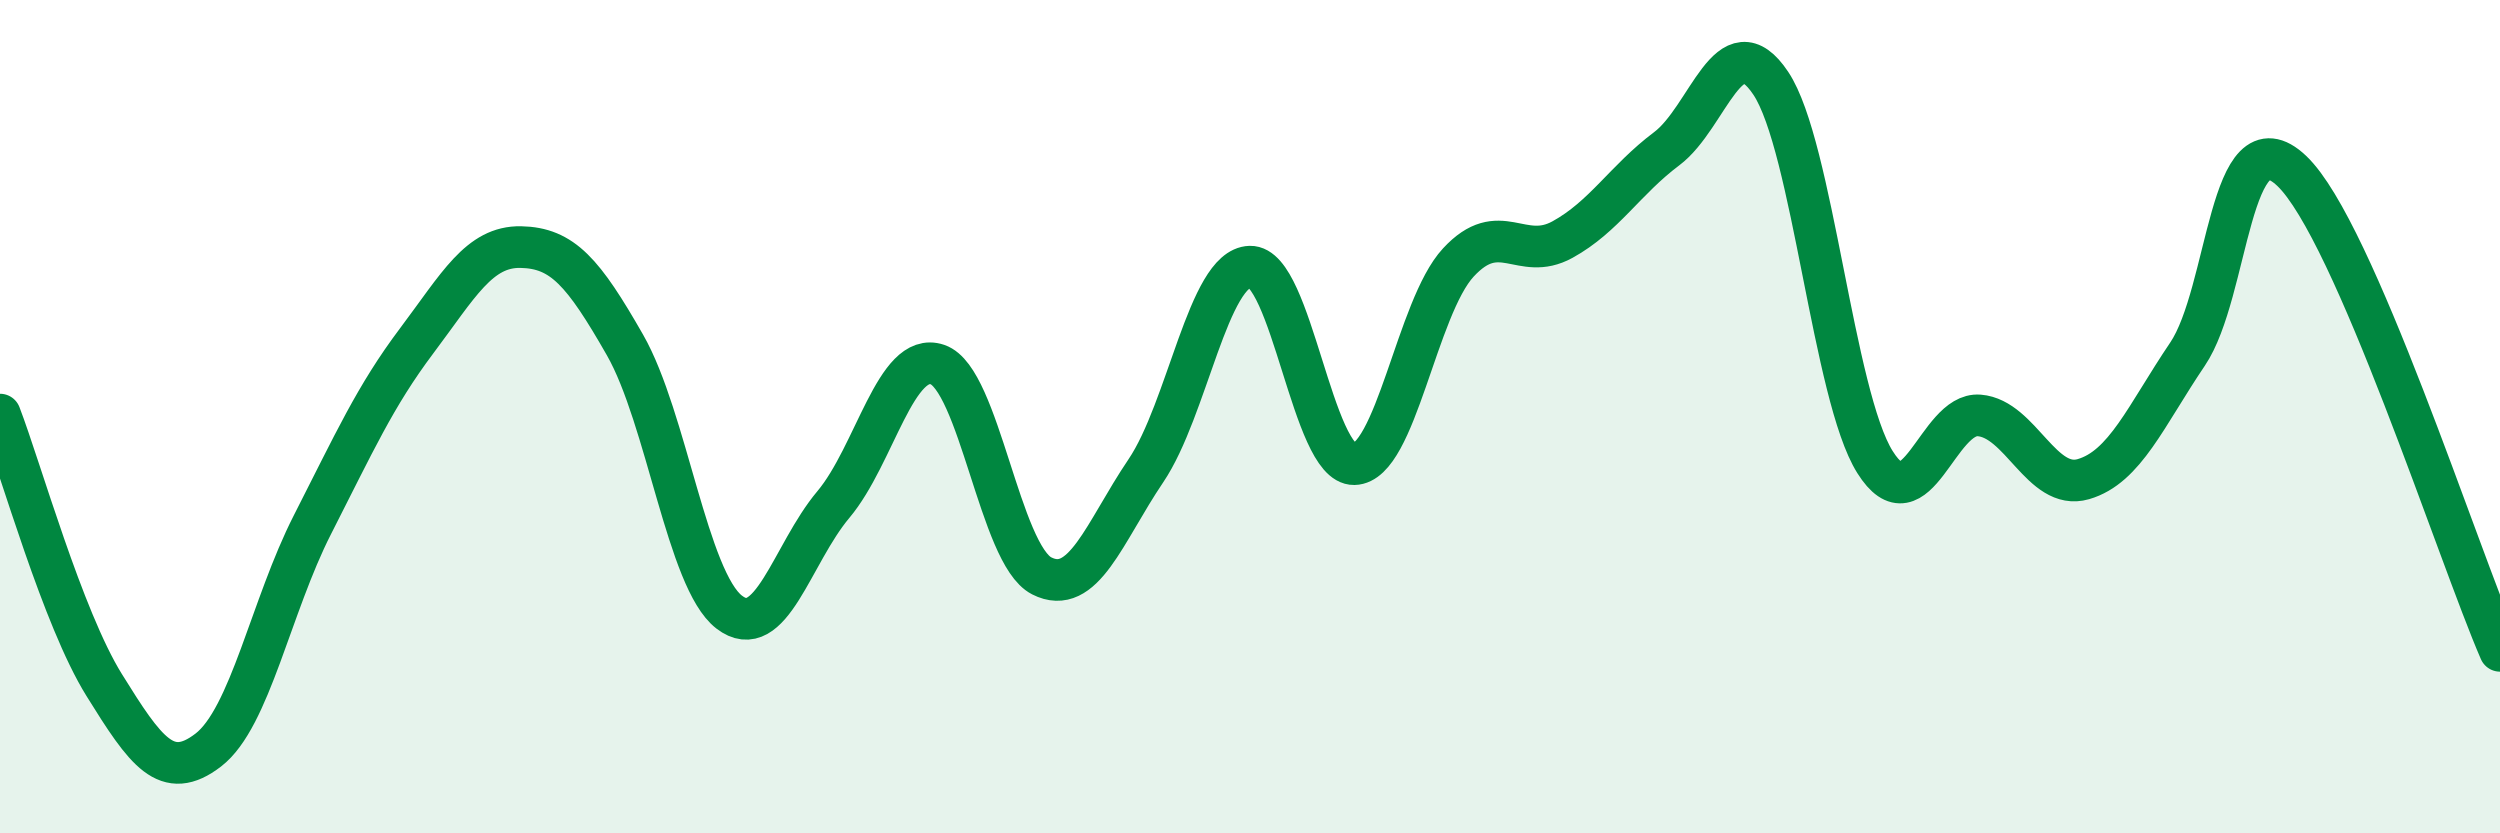
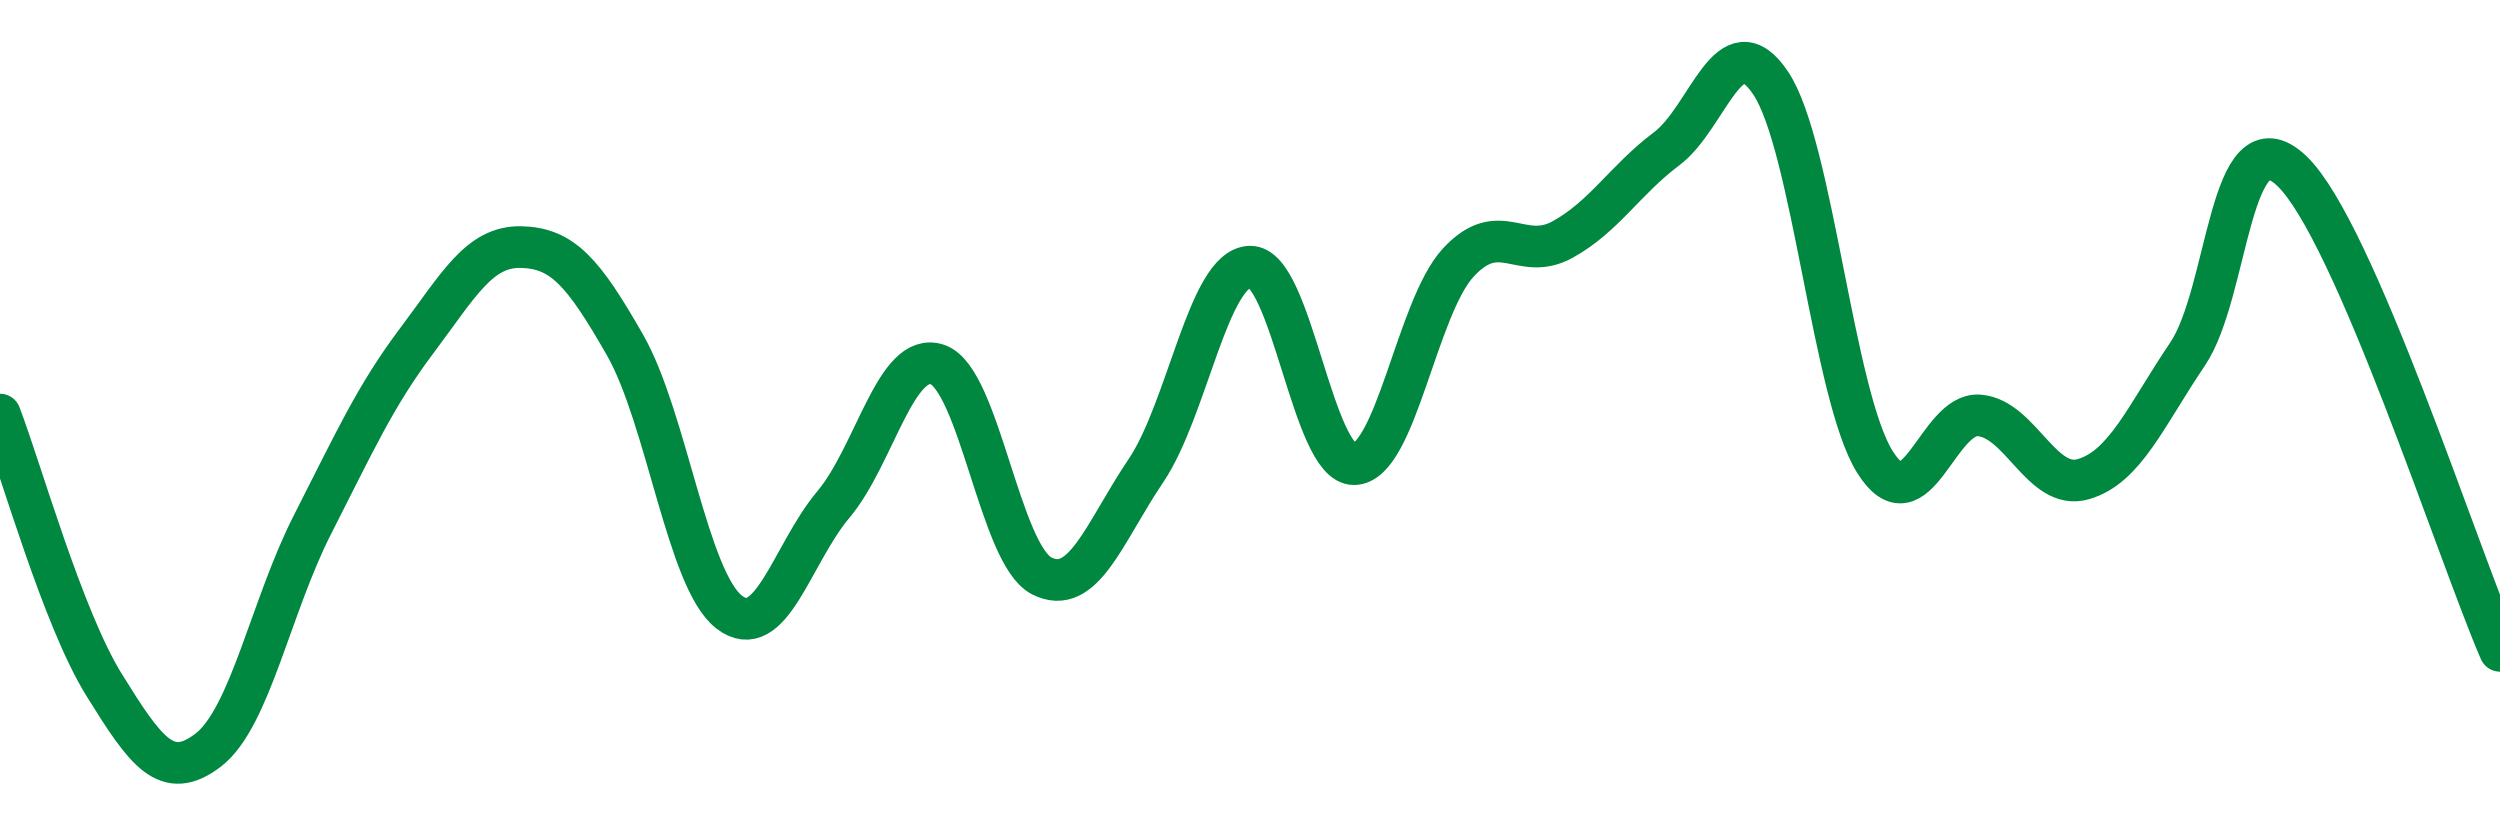
<svg xmlns="http://www.w3.org/2000/svg" width="60" height="20" viewBox="0 0 60 20">
-   <path d="M 0,9.95 C 0.5,11.25 1.5,14.83 2.5,16.44 C 3.5,18.05 4,18.77 5,18 C 6,17.23 6.5,14.55 7.5,12.59 C 8.5,10.63 9,9.51 10,8.18 C 11,6.85 11.5,5.91 12.5,5.93 C 13.5,5.95 14,6.53 15,8.28 C 16,10.03 16.5,13.92 17.5,14.69 C 18.5,15.46 19,13.3 20,12.11 C 21,10.92 21.5,8.41 22.5,8.75 C 23.5,9.09 24,13.31 25,13.82 C 26,14.33 26.5,12.78 27.5,11.3 C 28.5,9.82 29,6.43 30,6.4 C 31,6.37 31.5,11.16 32.5,11.14 C 33.5,11.12 34,7.38 35,6.3 C 36,5.22 36.5,6.3 37.5,5.75 C 38.5,5.2 39,4.32 40,3.57 C 41,2.82 41.5,0.5 42.5,2 C 43.5,3.5 44,9.5 45,11.09 C 46,12.68 46.5,9.89 47.5,9.97 C 48.5,10.05 49,11.79 50,11.5 C 51,11.21 51.5,9.98 52.5,8.5 C 53.5,7.02 53.5,2.68 55,4.1 C 56.5,5.52 59,13.32 60,15.62L60 20L0 20Z" fill="#008740" opacity="0.1" stroke-linecap="round" stroke-linejoin="round" />
  <path d="M 0,9.95 C 0.5,11.25 1.5,14.83 2.5,16.44 C 3.5,18.05 4,18.77 5,18 C 6,17.23 6.5,14.55 7.5,12.59 C 8.5,10.63 9,9.51 10,8.18 C 11,6.85 11.5,5.91 12.5,5.93 C 13.5,5.95 14,6.53 15,8.28 C 16,10.03 16.5,13.92 17.5,14.69 C 18.5,15.46 19,13.3 20,12.11 C 21,10.92 21.5,8.41 22.5,8.75 C 23.5,9.09 24,13.31 25,13.82 C 26,14.33 26.5,12.78 27.5,11.3 C 28.5,9.82 29,6.43 30,6.4 C 31,6.37 31.5,11.16 32.5,11.14 C 33.5,11.12 34,7.38 35,6.3 C 36,5.22 36.5,6.3 37.5,5.75 C 38.5,5.2 39,4.32 40,3.57 C 41,2.82 41.5,0.5 42.5,2 C 43.5,3.5 44,9.5 45,11.09 C 46,12.68 46.5,9.89 47.5,9.97 C 48.5,10.05 49,11.79 50,11.5 C 51,11.21 51.5,9.98 52.5,8.5 C 53.5,7.02 53.5,2.68 55,4.1 C 56.5,5.52 59,13.32 60,15.62" stroke="#008740" stroke-width="1" fill="none" stroke-linecap="round" stroke-linejoin="round" />
</svg>